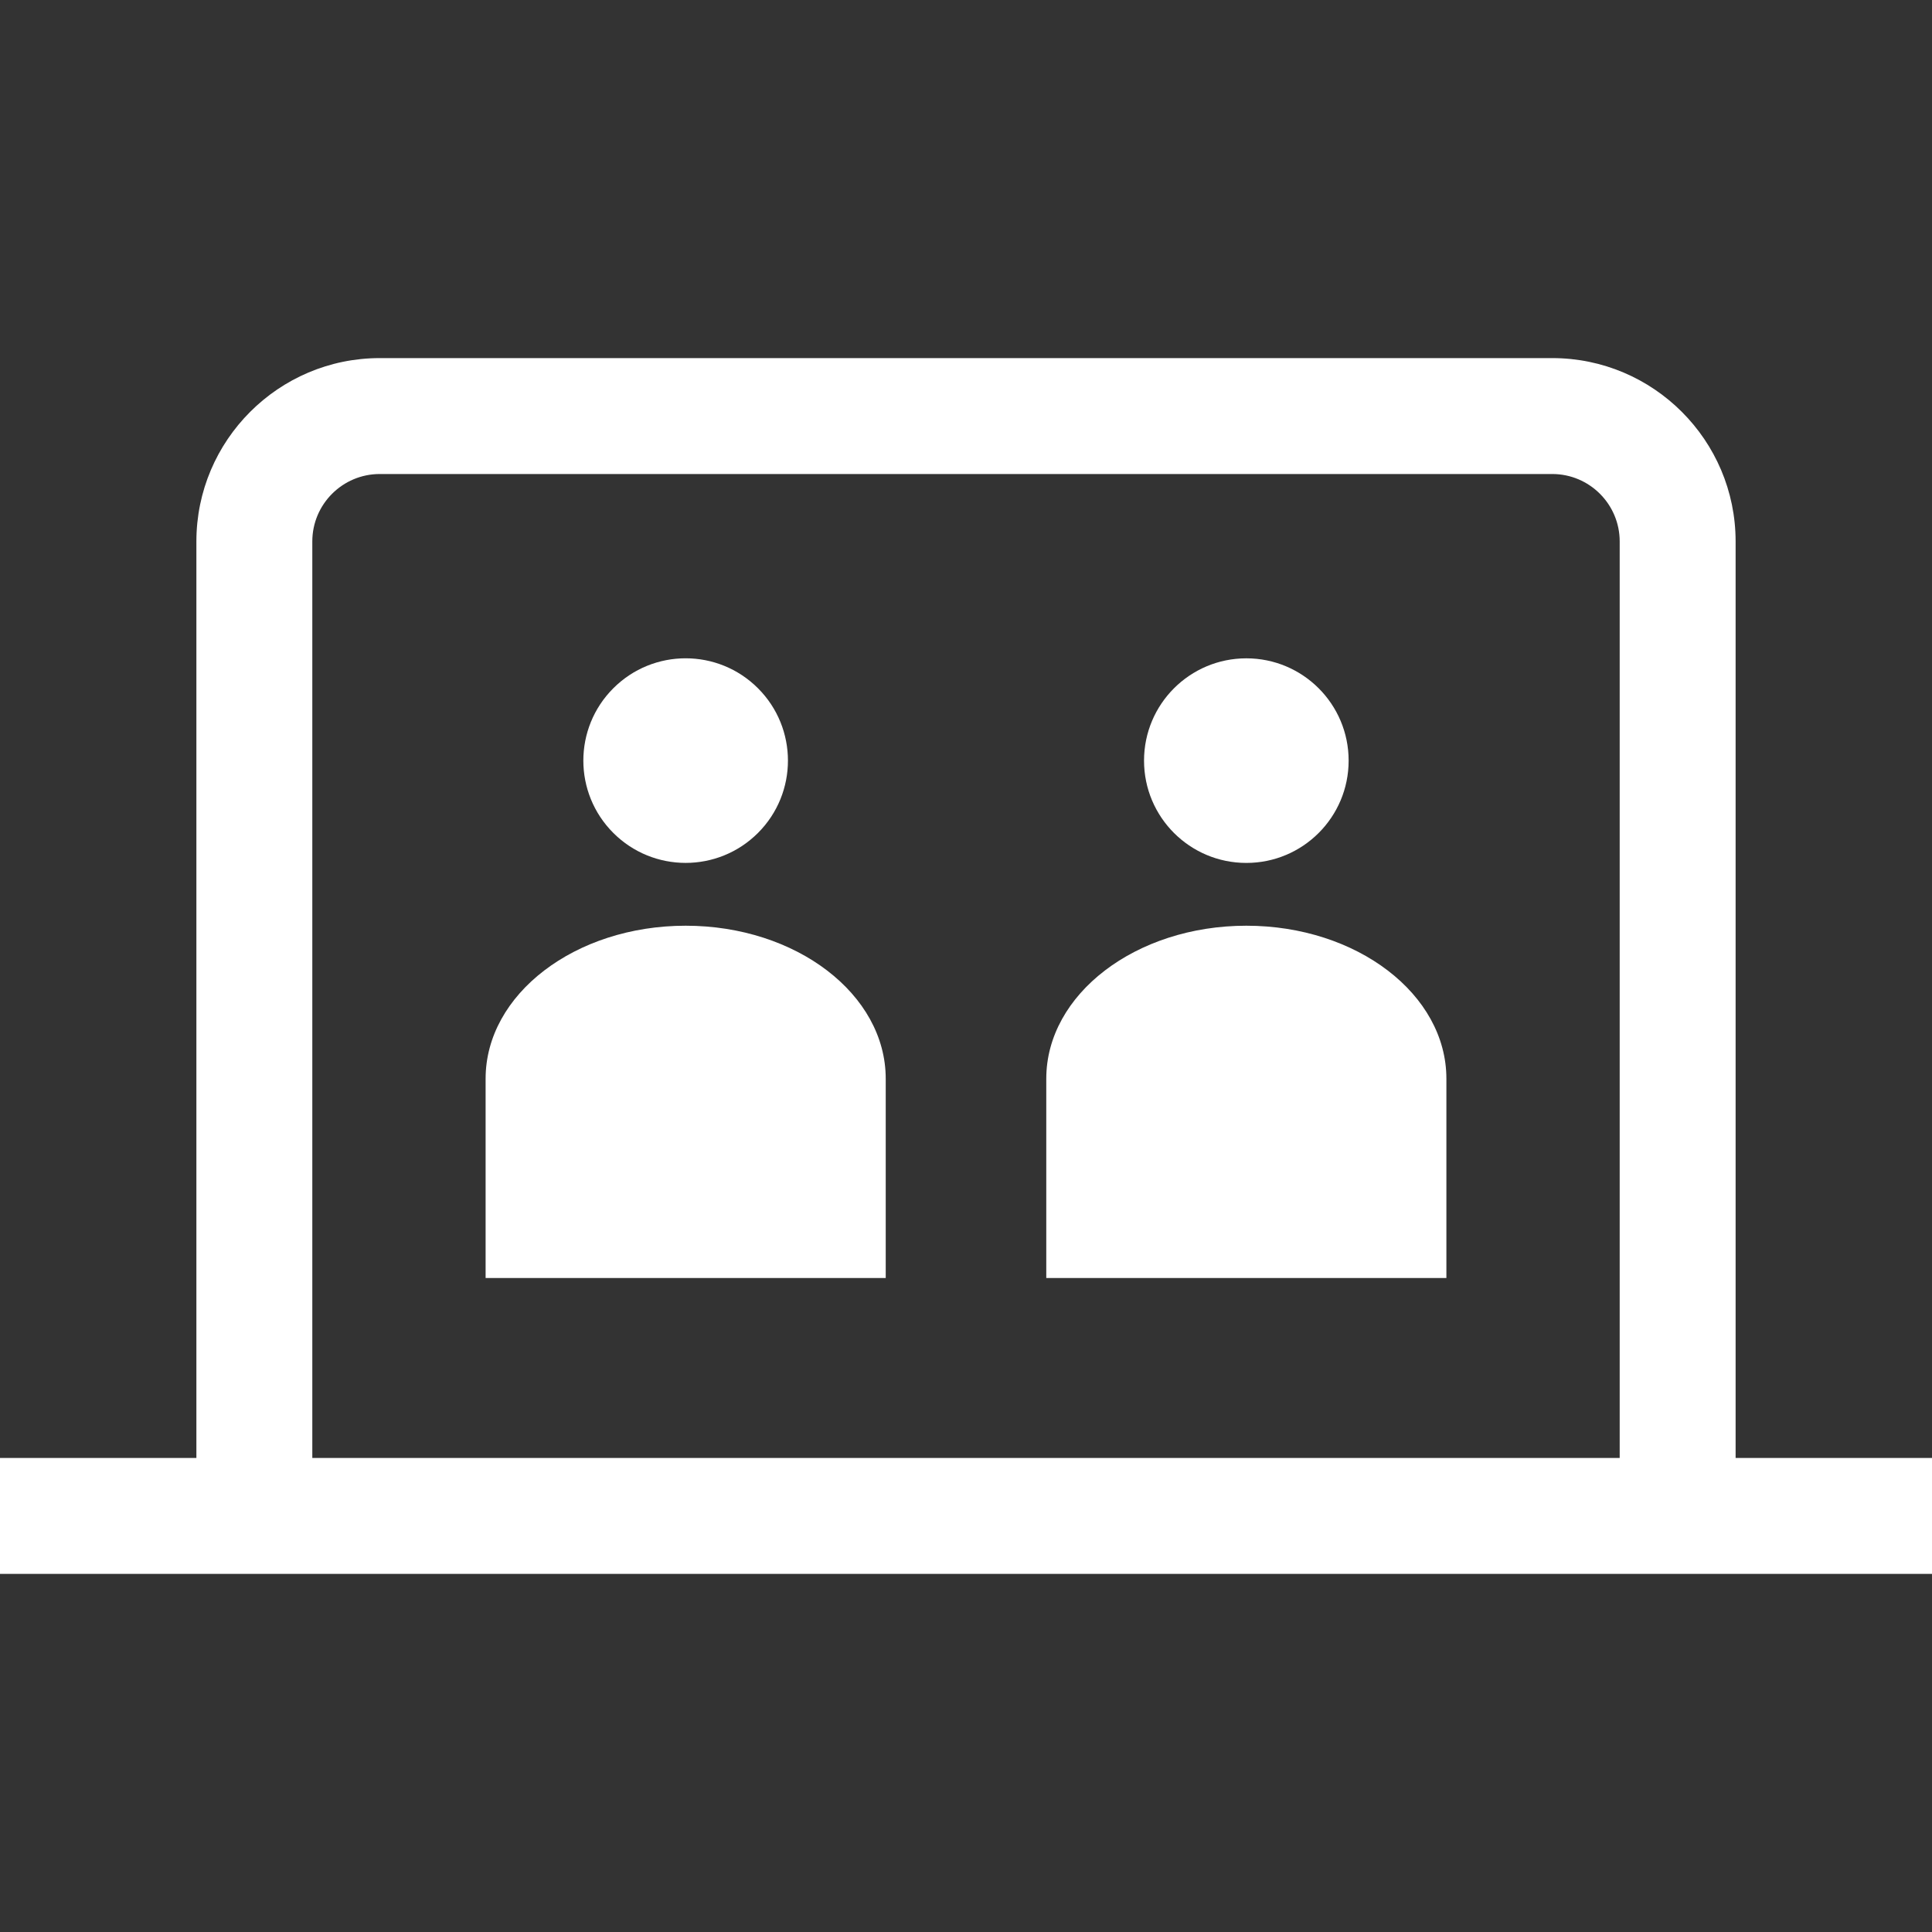
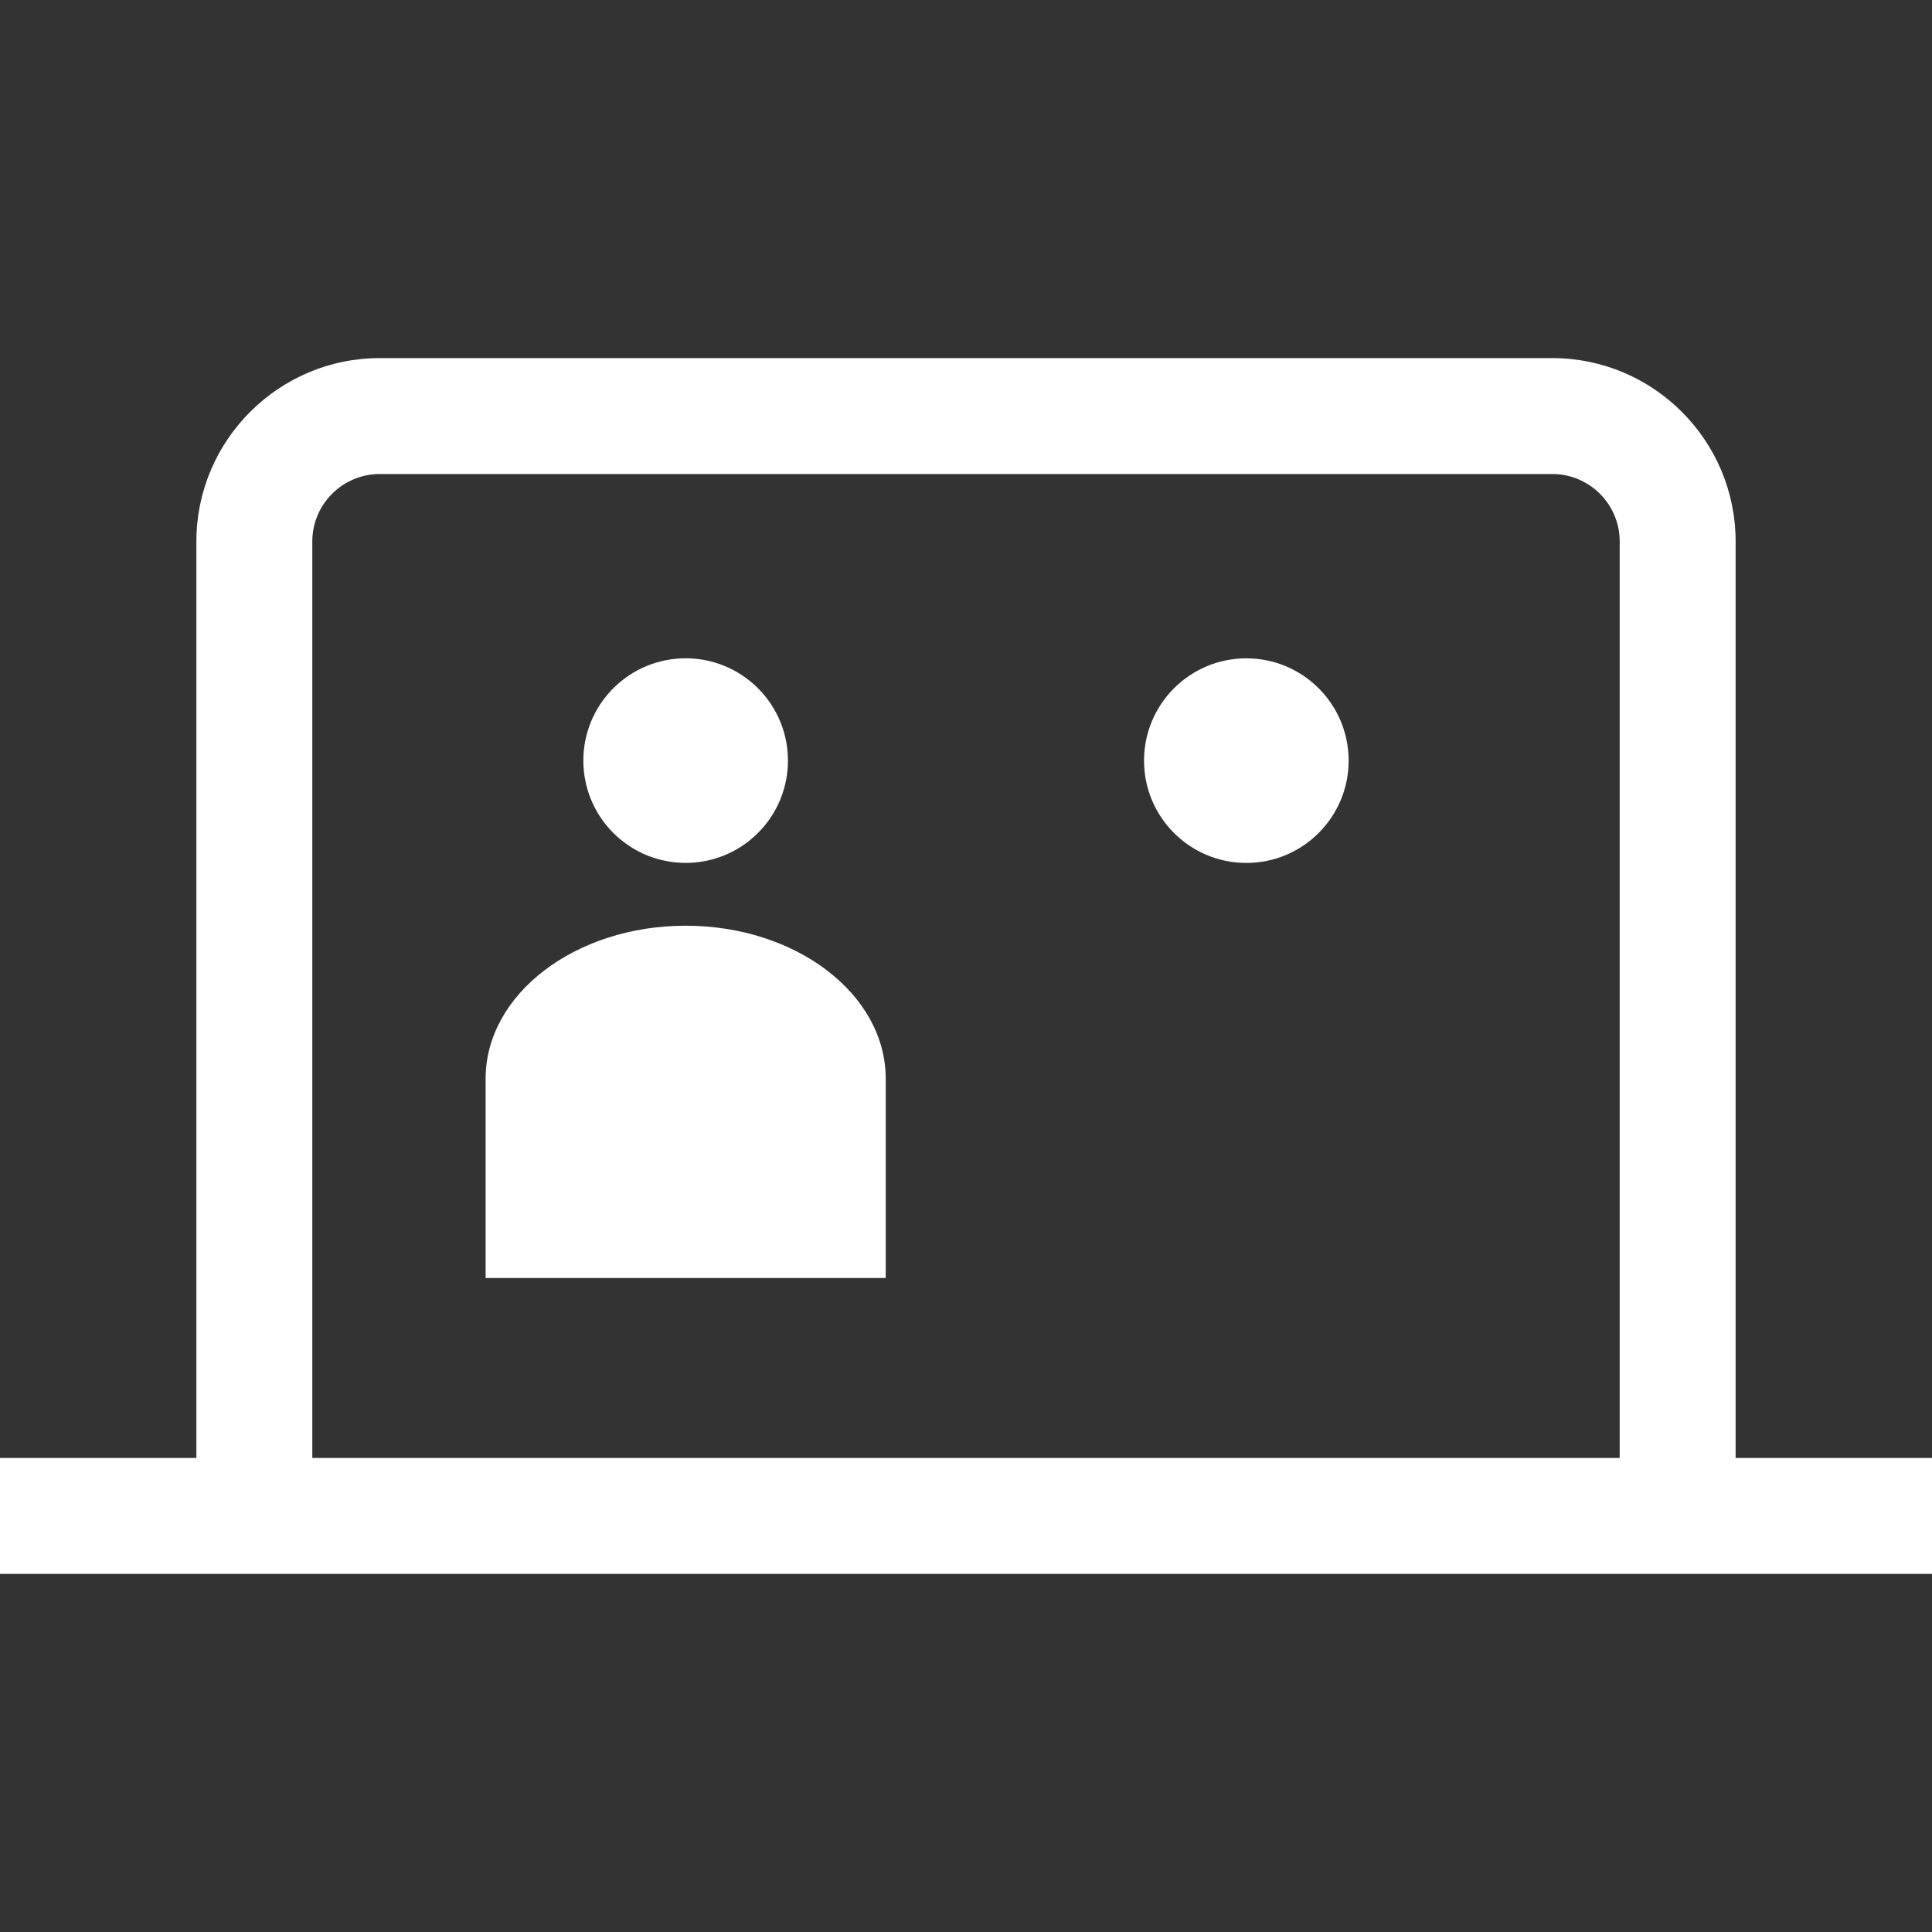
<svg xmlns="http://www.w3.org/2000/svg" id="ICONE" viewBox="0 0 200 200">
  <rect x="0" y="0" width="200" height="200" fill="#333333" stroke="none" />
  <defs>
    <style>
      .cls-1 {
        fill: #fff;
      }
    </style>
  </defs>
  <path class="cls-1" d="m179.67,150.93V56.05c0-10.47-8.52-18.98-18.98-18.98H39.31c-10.47,0-18.98,8.52-18.98,18.98v94.88H0v12h200v-12h-20.33ZM32.33,56.05c0-3.85,3.13-6.98,6.98-6.98h121.38c3.85,0,6.98,3.13,6.98,6.98v94.88H32.33V56.05Z" />
  <circle class="cls-1" cx="70.98" cy="78.74" r="10.59" transform="translate(-34.89 73.25) rotate(-45)" />
  <path class="cls-1" d="m70.98,95.83c-11.44,0-20.71,7.09-20.71,15.84v20.63h41.42v-20.63c0-8.75-9.27-15.84-20.71-15.84Z" />
  <path class="cls-1" d="m129.02,89.33c5.85,0,10.59-4.74,10.59-10.59s-4.74-10.59-10.59-10.59-10.59,4.74-10.59,10.59,4.74,10.59,10.59,10.59Z" />
-   <path class="cls-1" d="m129.02,95.83c-11.44,0-20.71,7.09-20.71,15.84v20.63h41.42v-20.63c0-8.75-9.27-15.84-20.71-15.84Z" />
</svg>